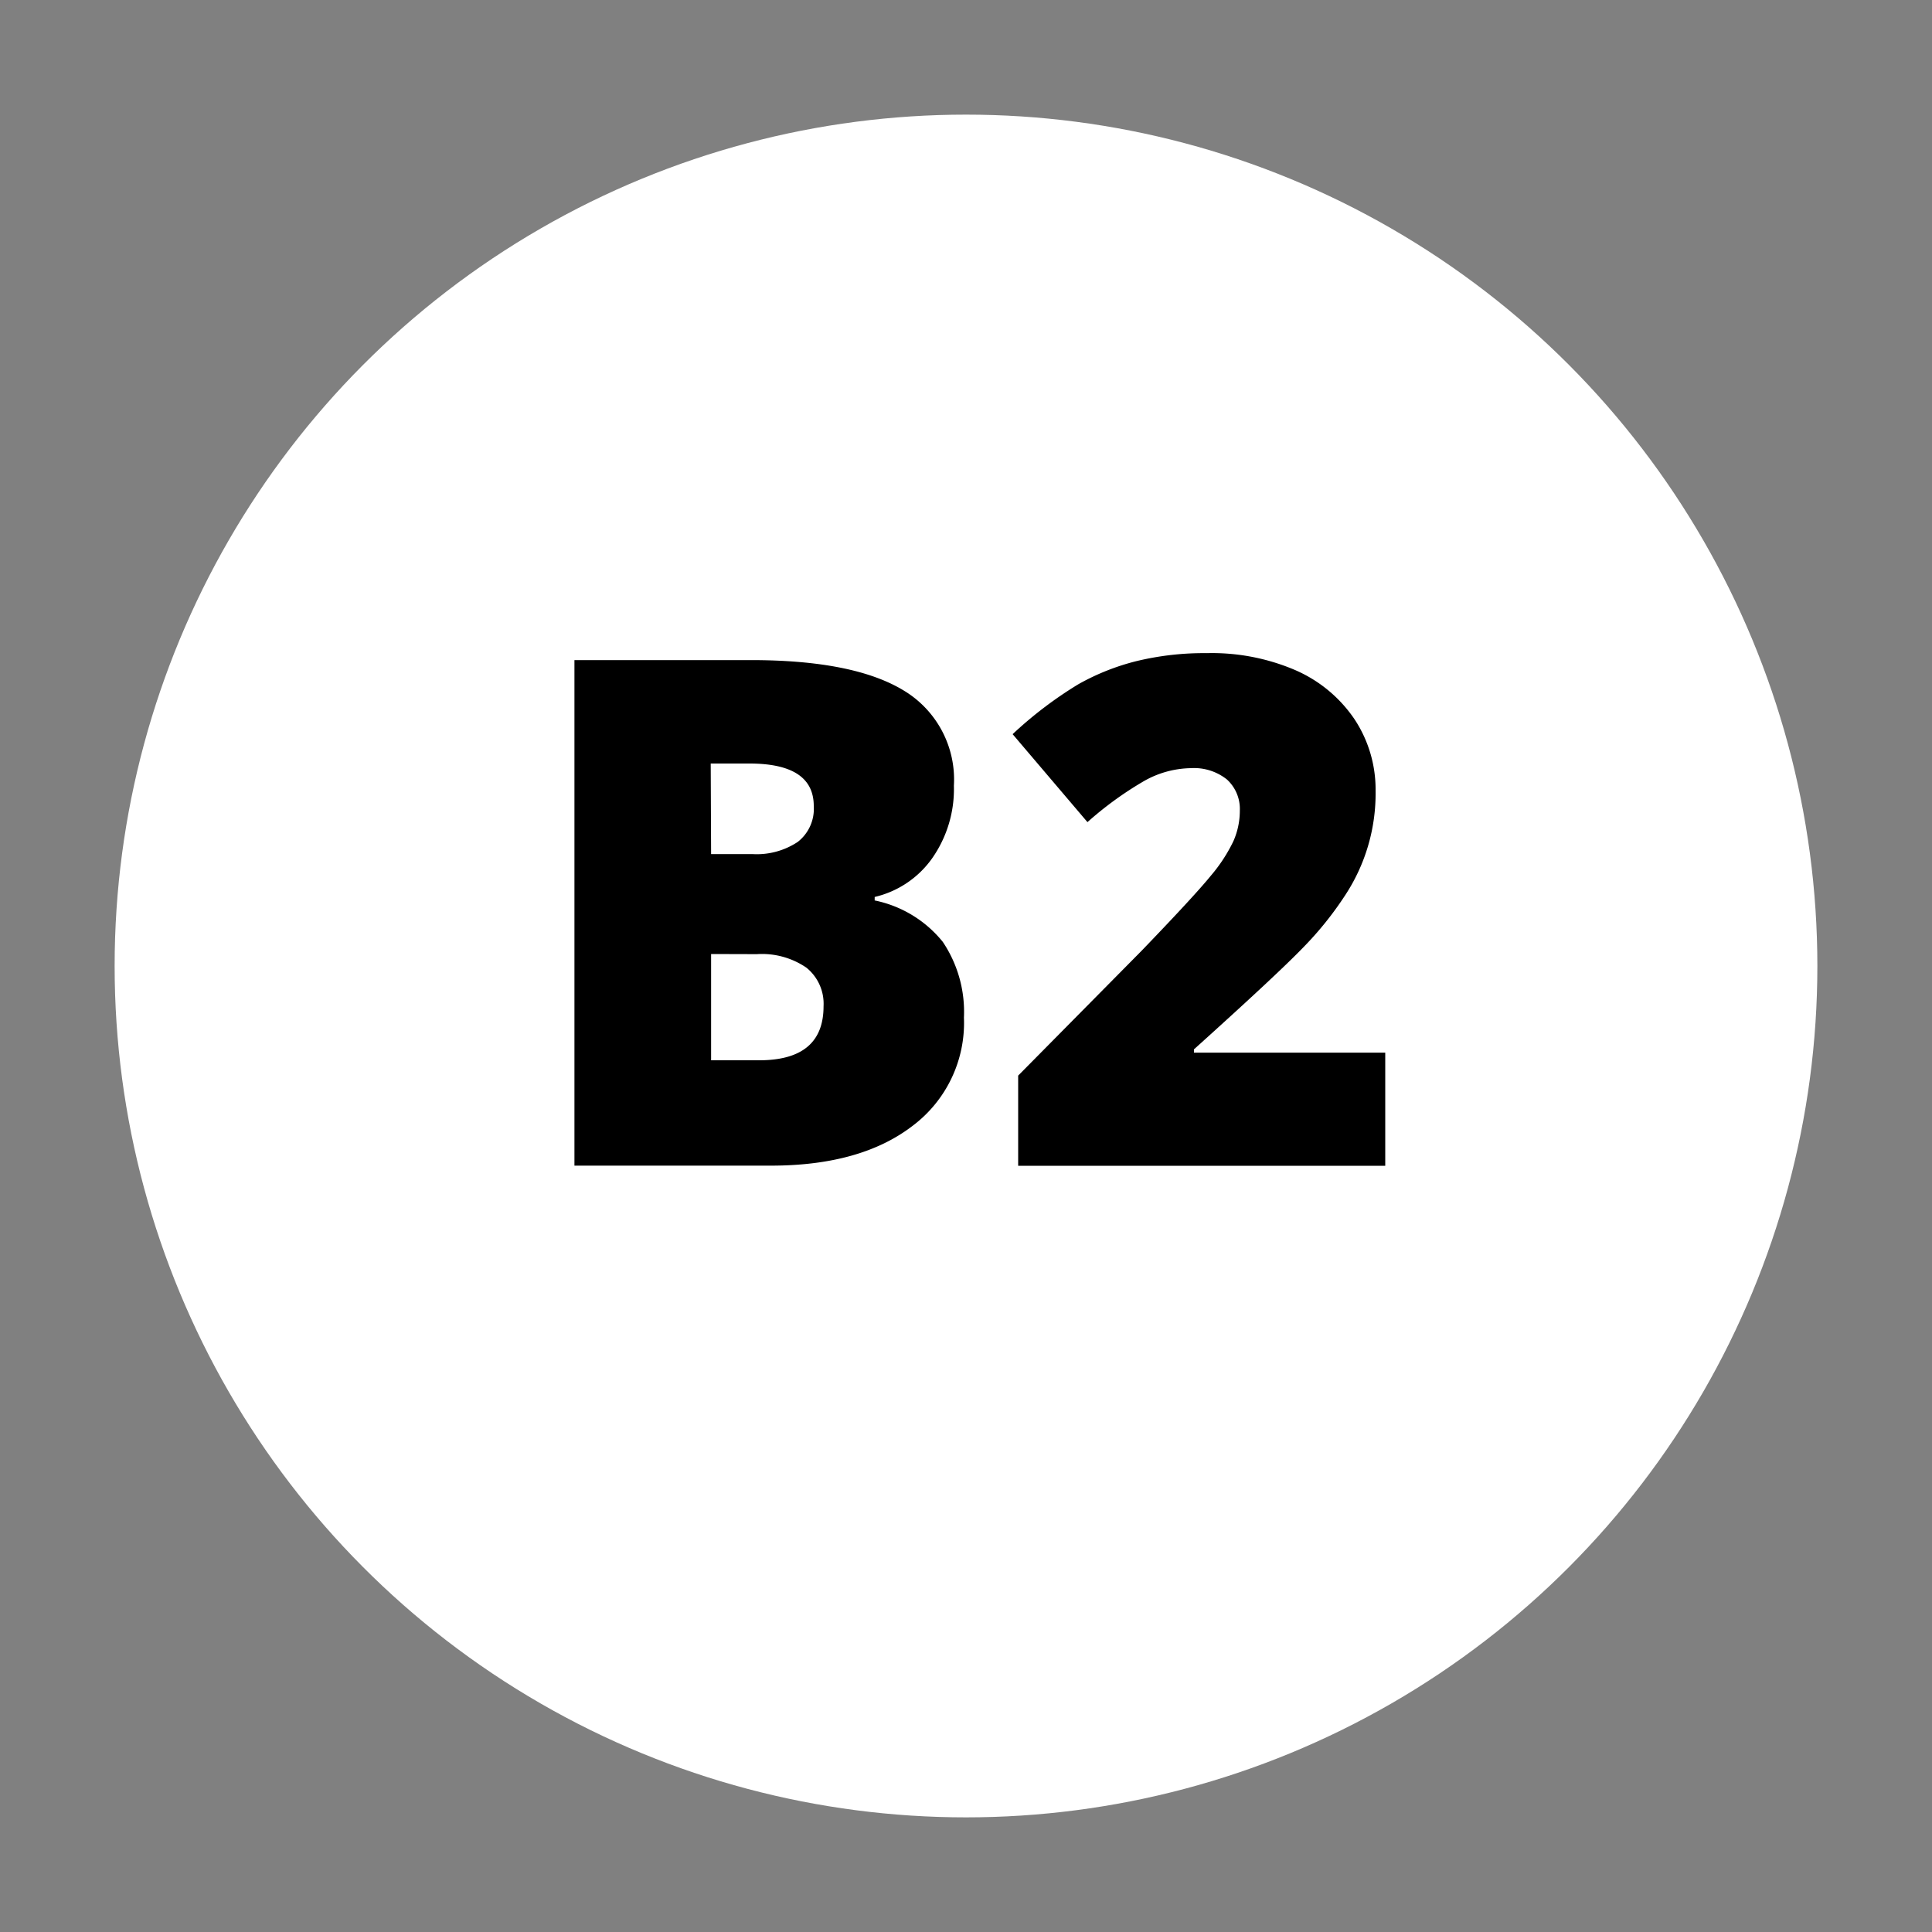
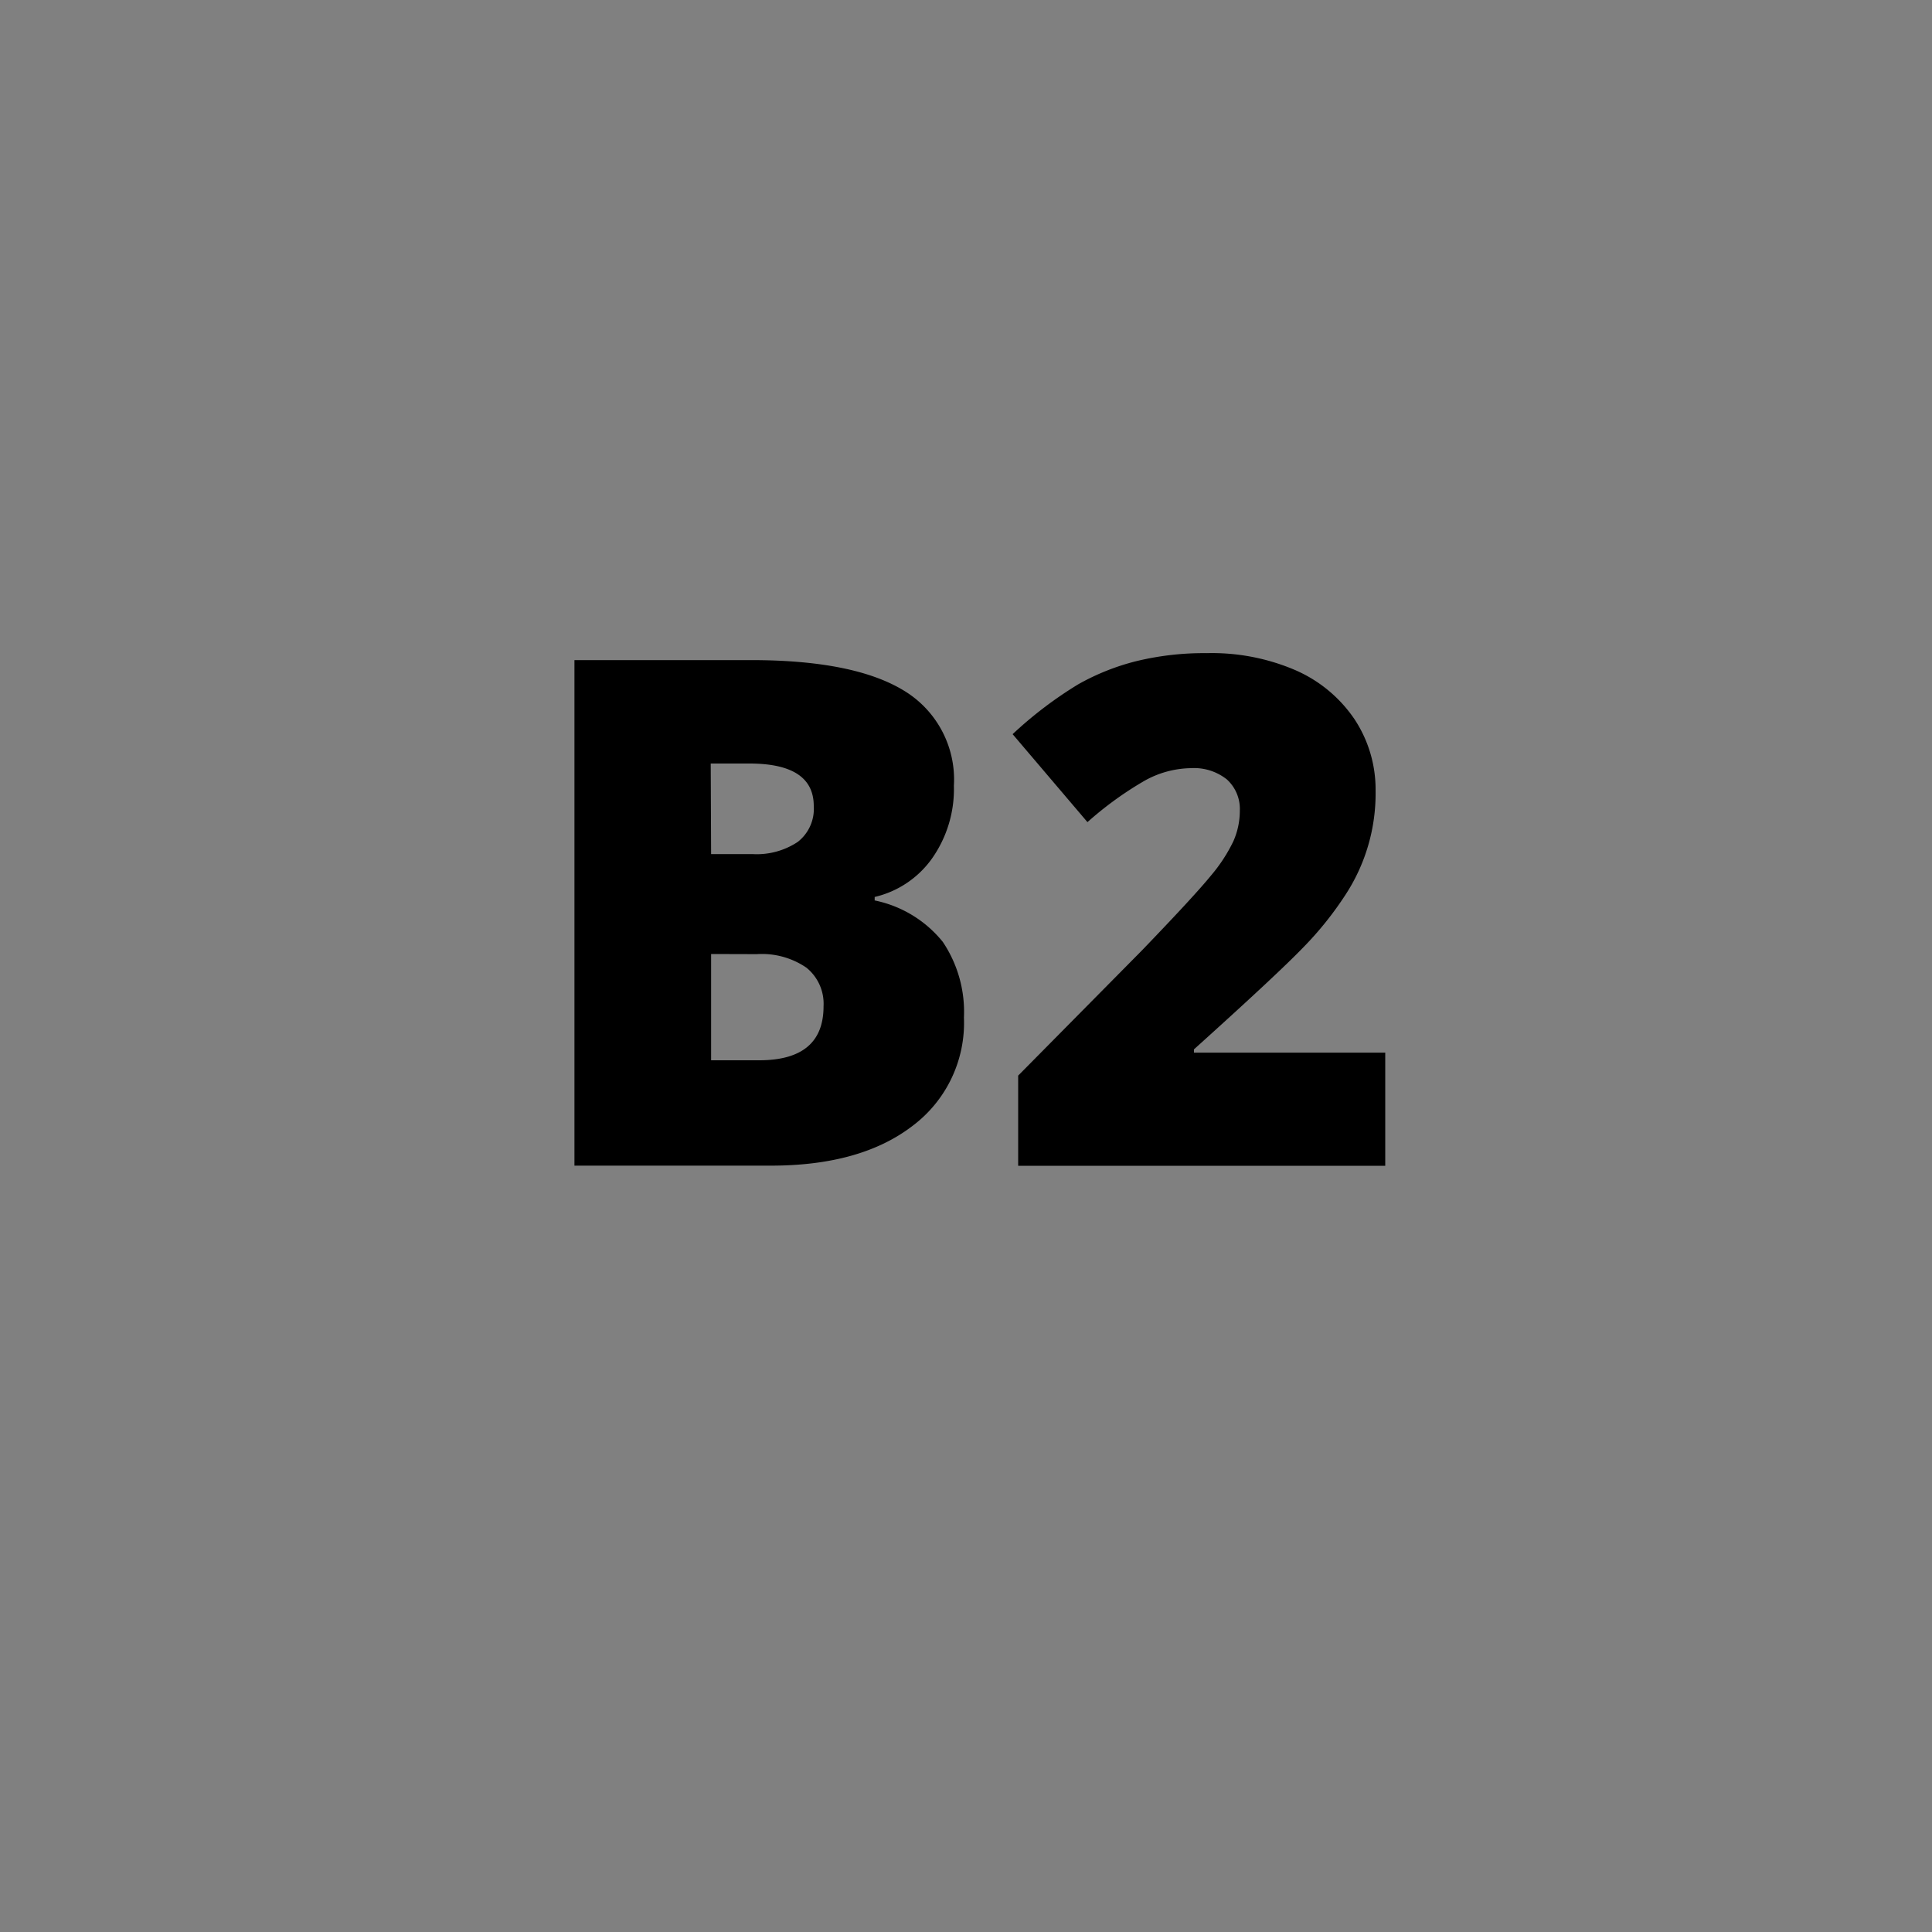
<svg xmlns="http://www.w3.org/2000/svg" id="Слой_1" data-name="Слой 1" viewBox="0 0 150 150">
  <rect x="0" y="0" width="150" height="150" fill="#808080" stroke="none" />
  <defs>
    <style>.cls-1{fill:#fff;}</style>
  </defs>
-   <circle class="cls-1" cx="75" cy="75" r="66.1" />
  <path d="M44.6,51.25H58.3q8,0,11.88,2.37A8.06,8.06,0,0,1,74.06,61a9.35,9.35,0,0,1-1.69,5.64,7.57,7.57,0,0,1-4.46,3v.27a9.14,9.14,0,0,1,5.29,3.22A9.74,9.74,0,0,1,74.84,79a10,10,0,0,1-4,8.42q-4,3.07-10.94,3.08H44.6ZM55.21,66.31H58.4a5.75,5.75,0,0,0,3.53-.94,3.25,3.25,0,0,0,1.25-2.79q0-3.3-5-3.3h-3Zm0,7.76v8.25h3.73q5,0,5-4.19a3.6,3.6,0,0,0-1.33-3,6.11,6.11,0,0,0-3.85-1.05Z" />
  <path d="M107.55,90.51H79.05v-7l9.59-9.7Q92.75,69.54,94,68a12.33,12.33,0,0,0,1.76-2.69,5.86,5.86,0,0,0,.5-2.37,3.1,3.1,0,0,0-1-2.42,4.09,4.09,0,0,0-2.8-.88,7.58,7.58,0,0,0-3.74,1.06,26.94,26.94,0,0,0-4.29,3.13L78.62,57a31,31,0,0,1,5.11-3.88,18.15,18.15,0,0,1,4.5-1.79,22.28,22.28,0,0,1,5.46-.62A16.43,16.43,0,0,1,100.5,52a10.69,10.69,0,0,1,4.65,3.82,9.87,9.87,0,0,1,1.65,5.57,14.36,14.36,0,0,1-2.37,8.13,26.2,26.2,0,0,1-3.21,4q-2,2.08-8.52,7.95v.26h14.85Z" />
</svg>